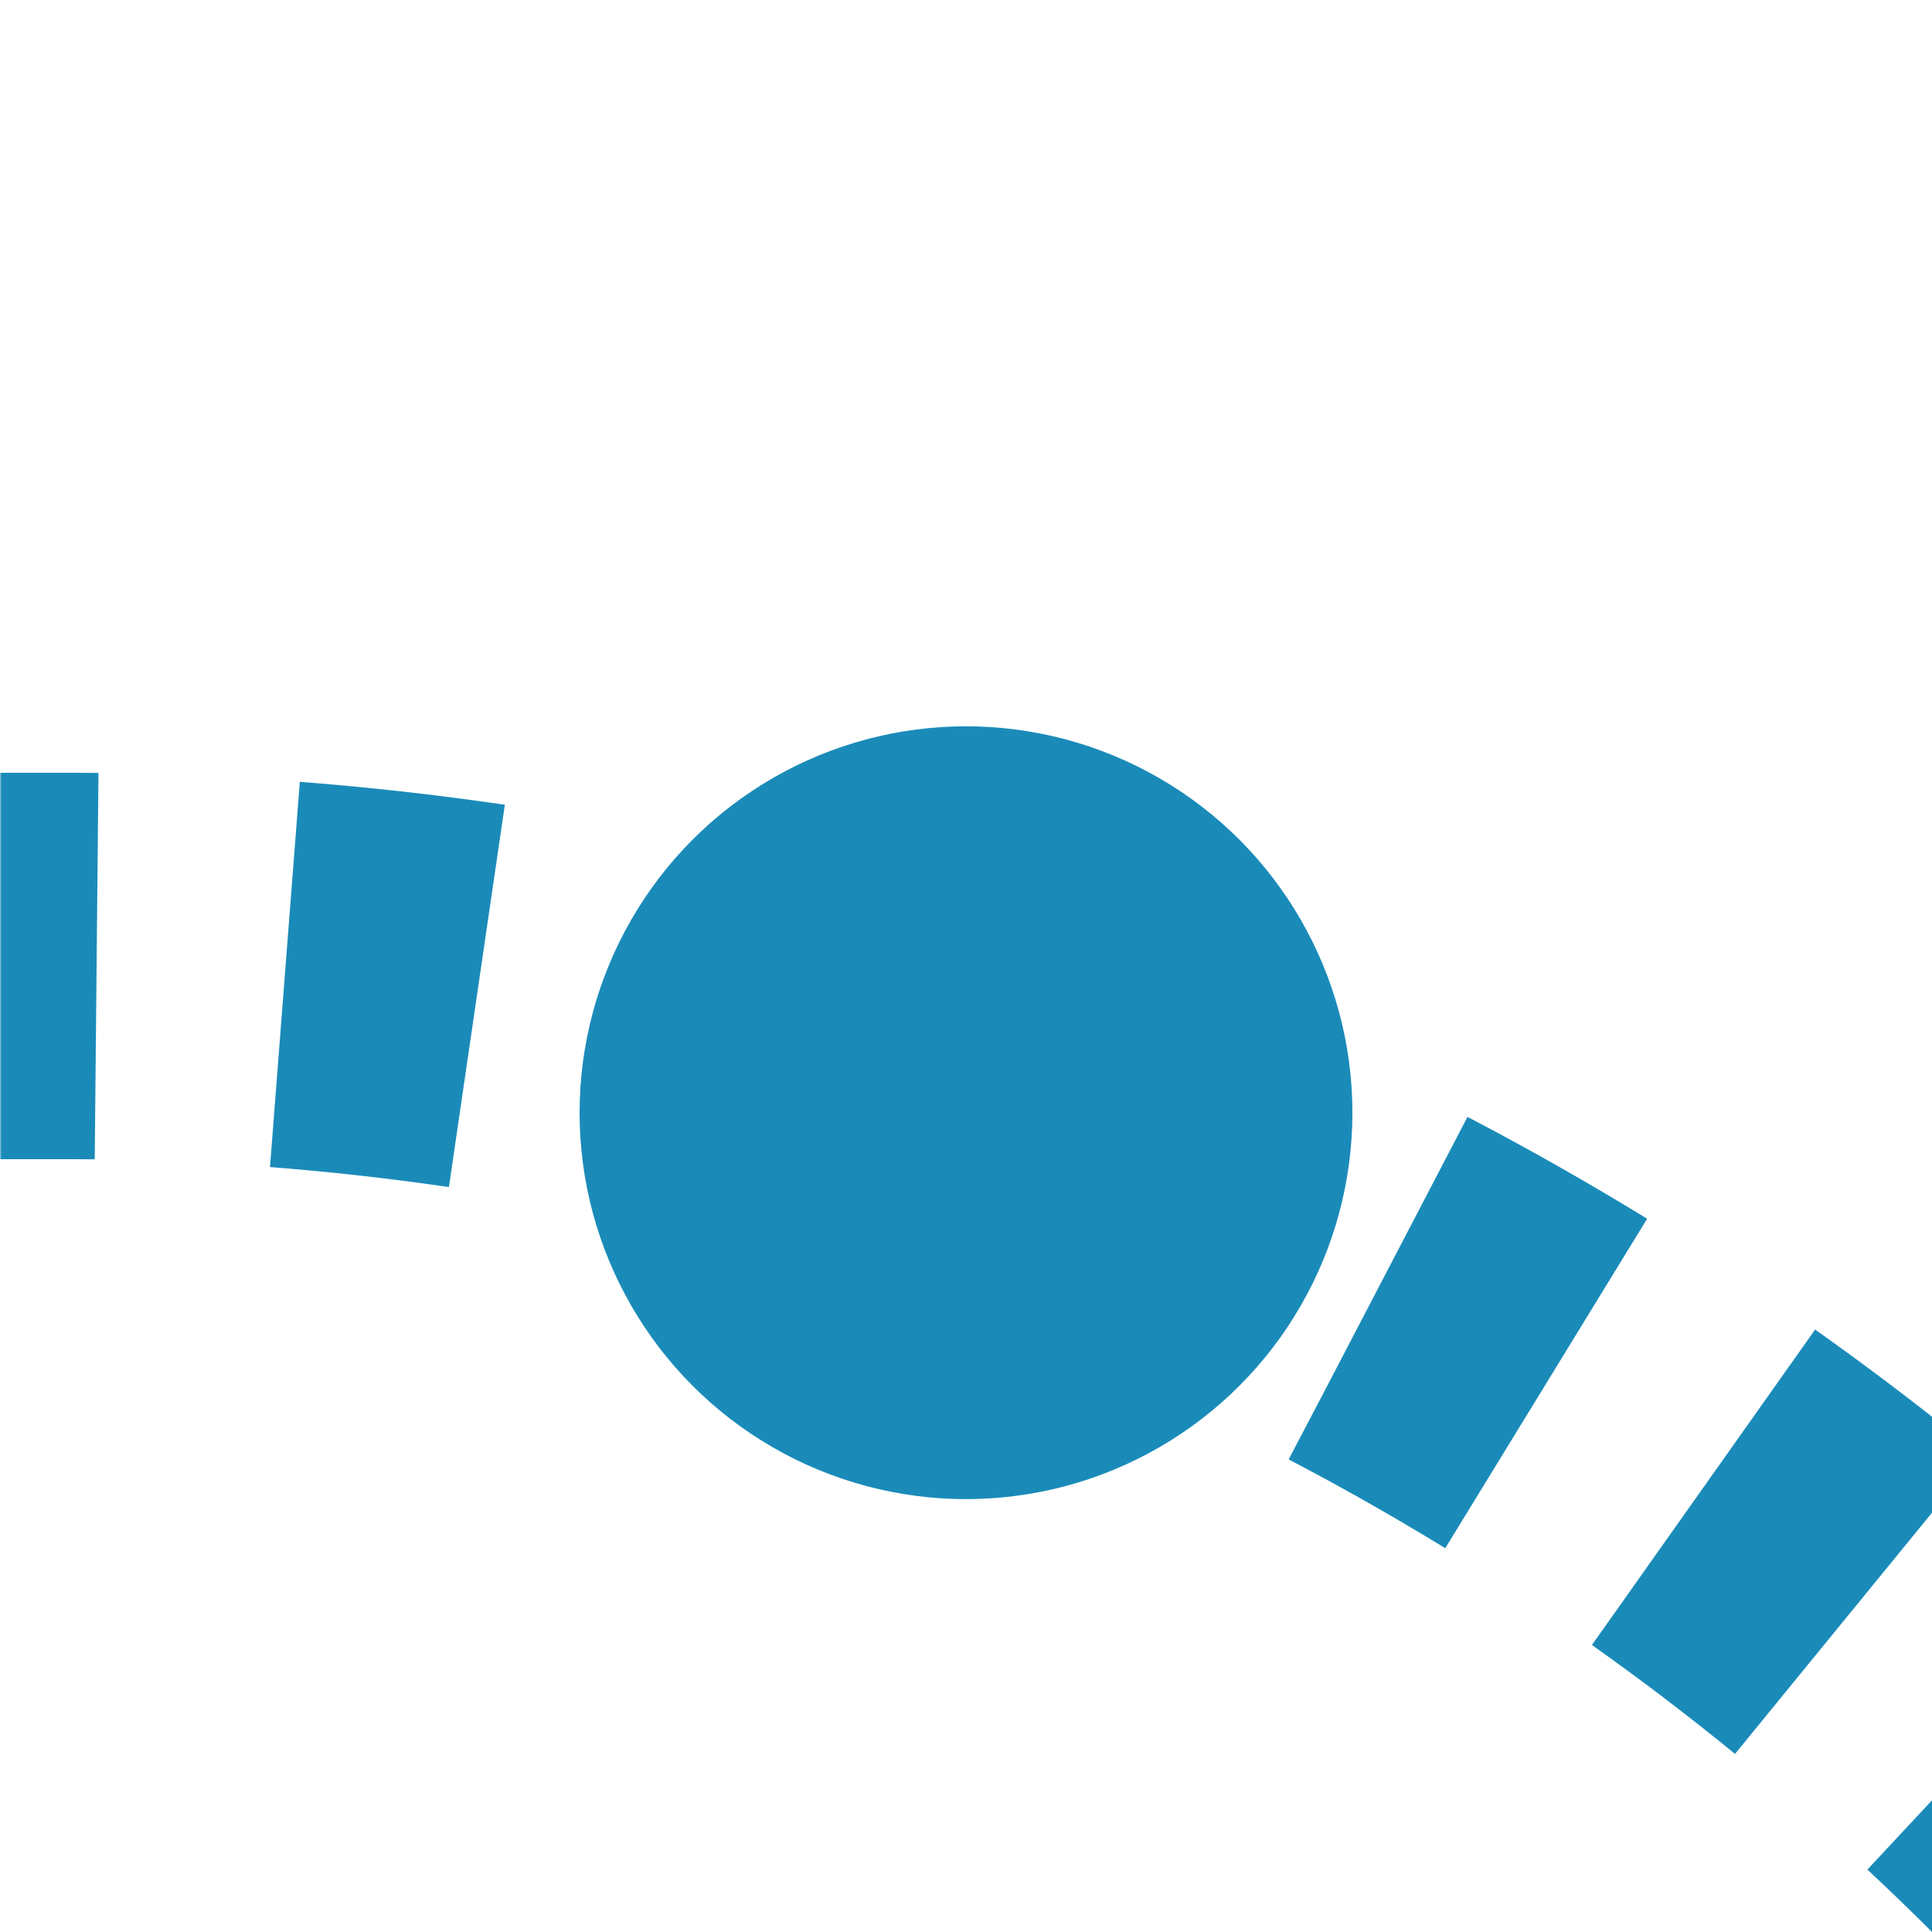
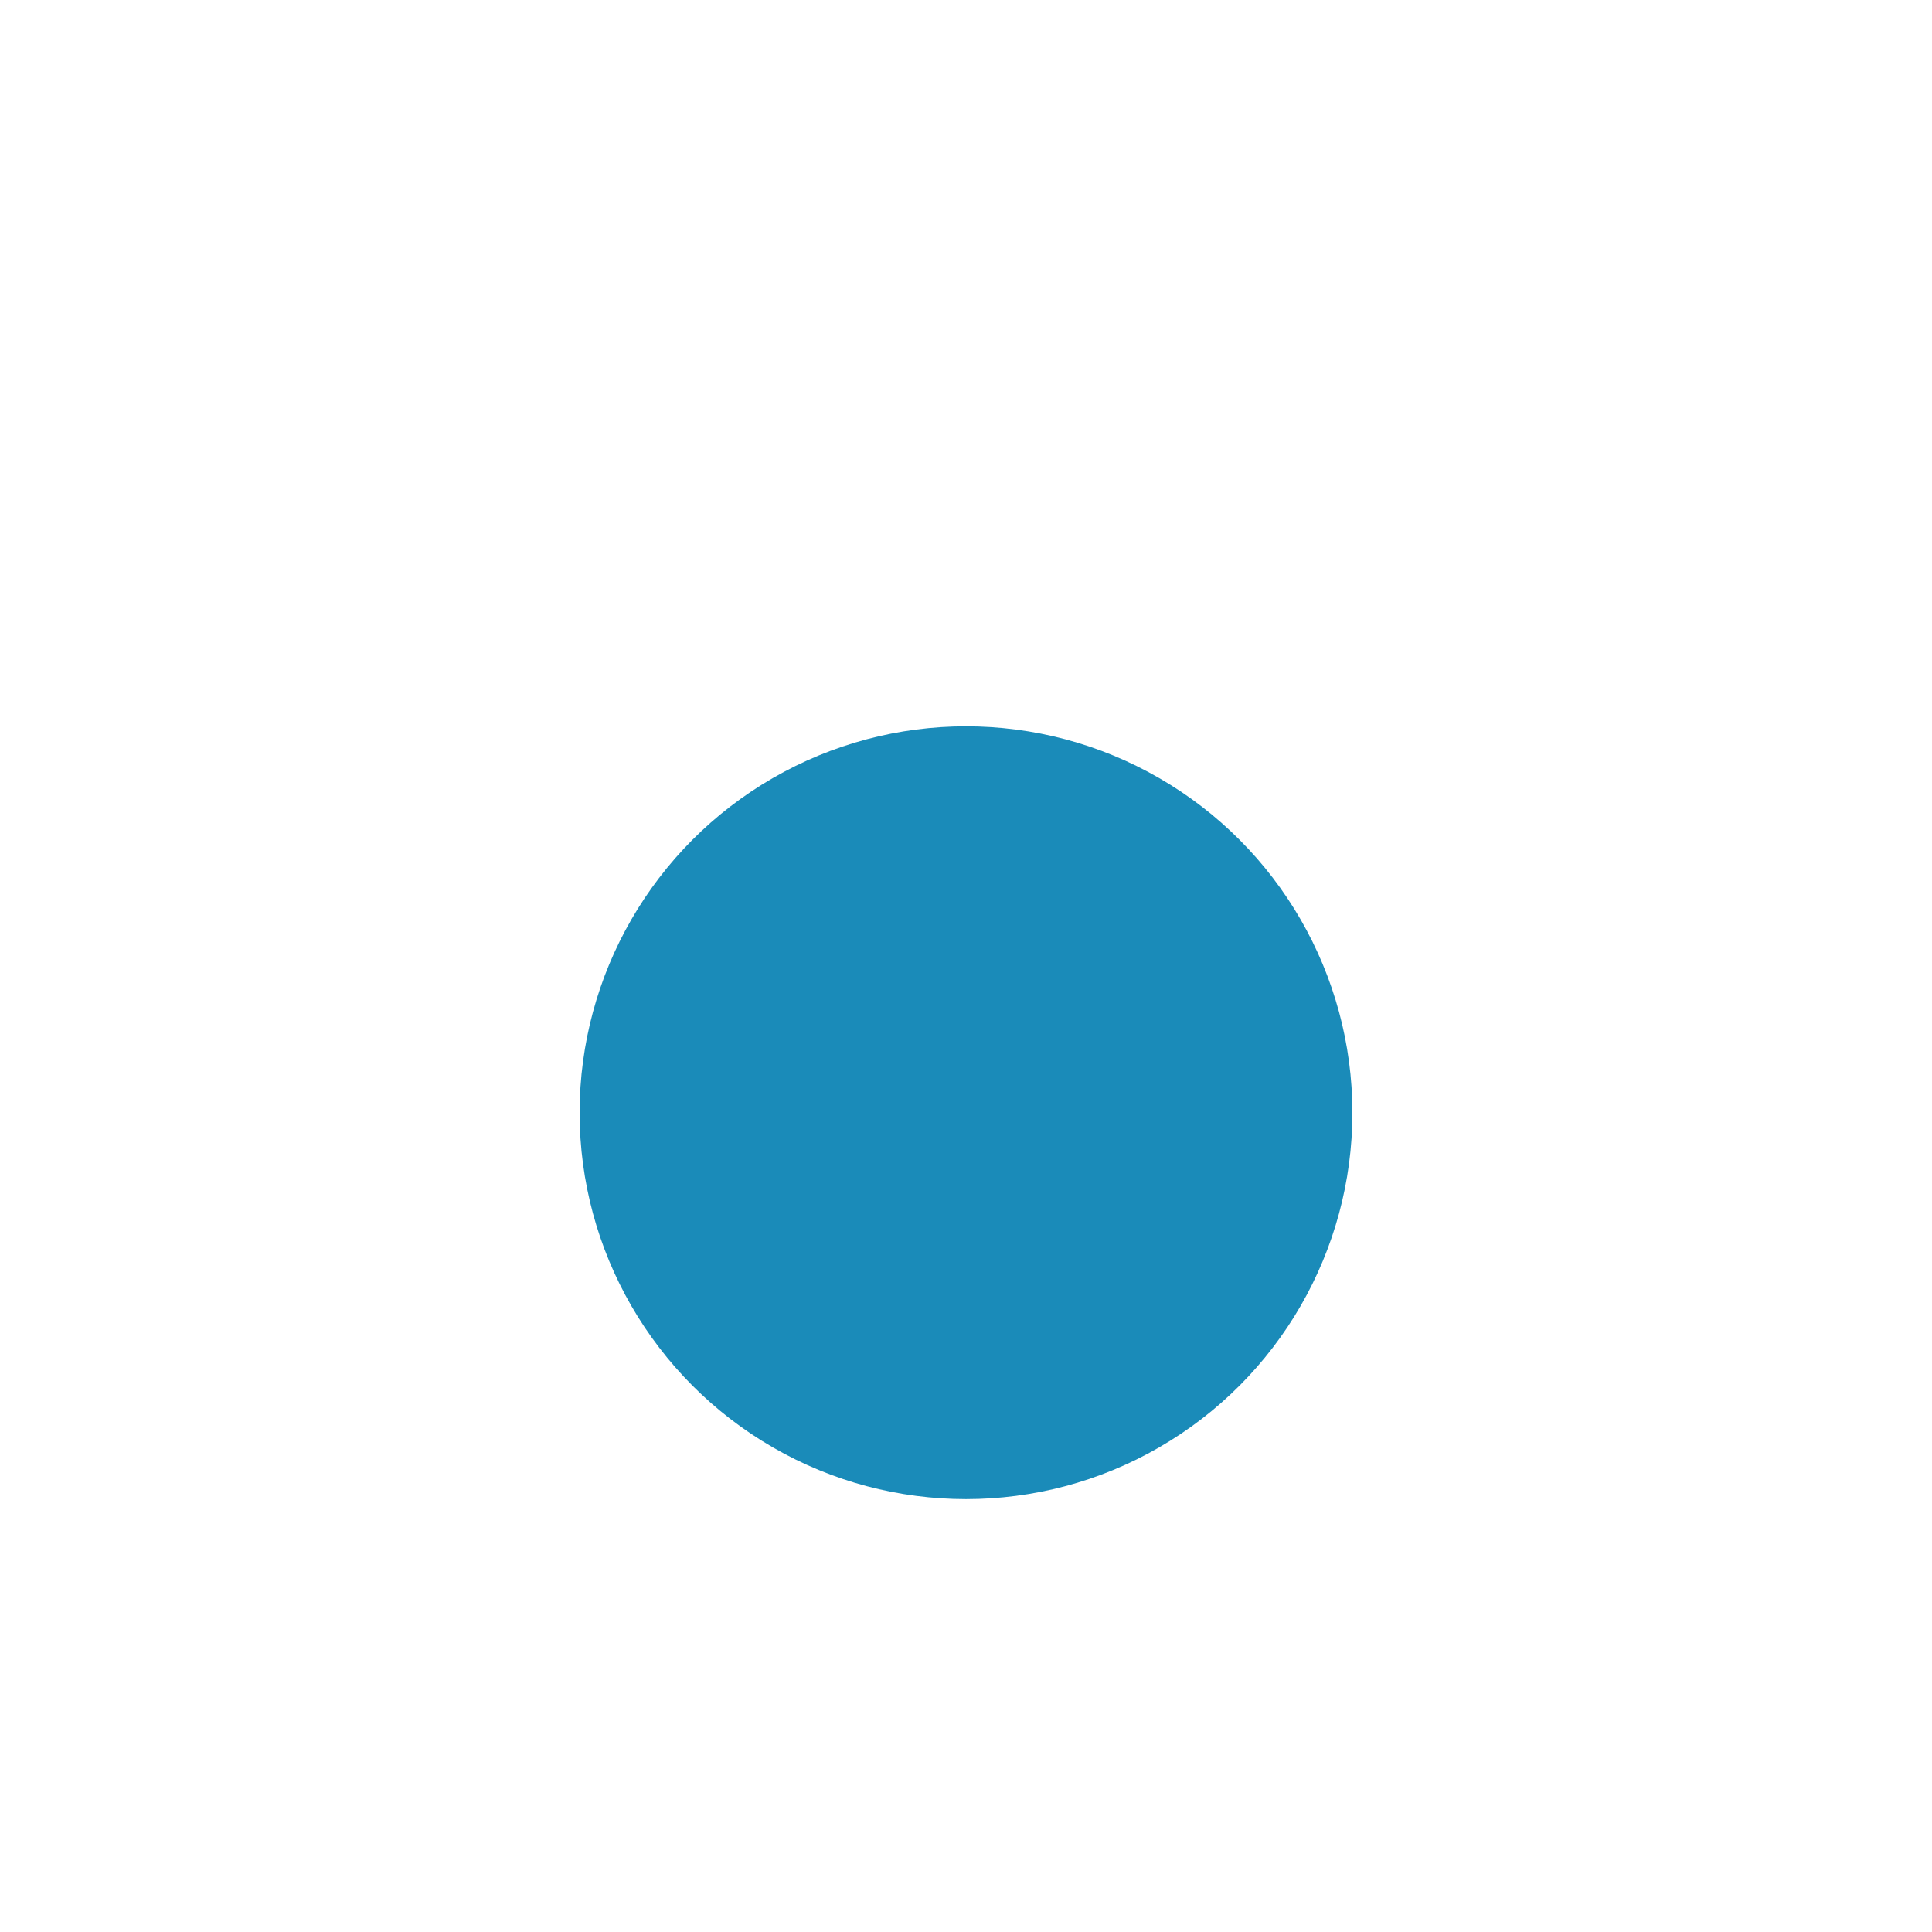
<svg xmlns="http://www.w3.org/2000/svg" width="500" height="500">
  <title>tkHST2+r cerulean</title>
  <defs>
    <mask id="1">
      <circle r="999" fill="#FFF" />
-       <path d="M 750,982.84 A 732.84,732.84 0 0 0 17.16,250 H 0" stroke-width="20" stroke="#000" fill="none" />
    </mask>
  </defs>
  <g mask="url(#1)" stroke="#1A8BB9" stroke-width="100" fill="none">
-     <path d="M -25,250 H 17.16 A 732.84,732.84 0 0 1 750,982.84" stroke-dasharray="50,48.79" />
-   </g>
+     </g>
  <circle fill="#1A8BB9" cx="250" cy="287.97" r="100" />
</svg>